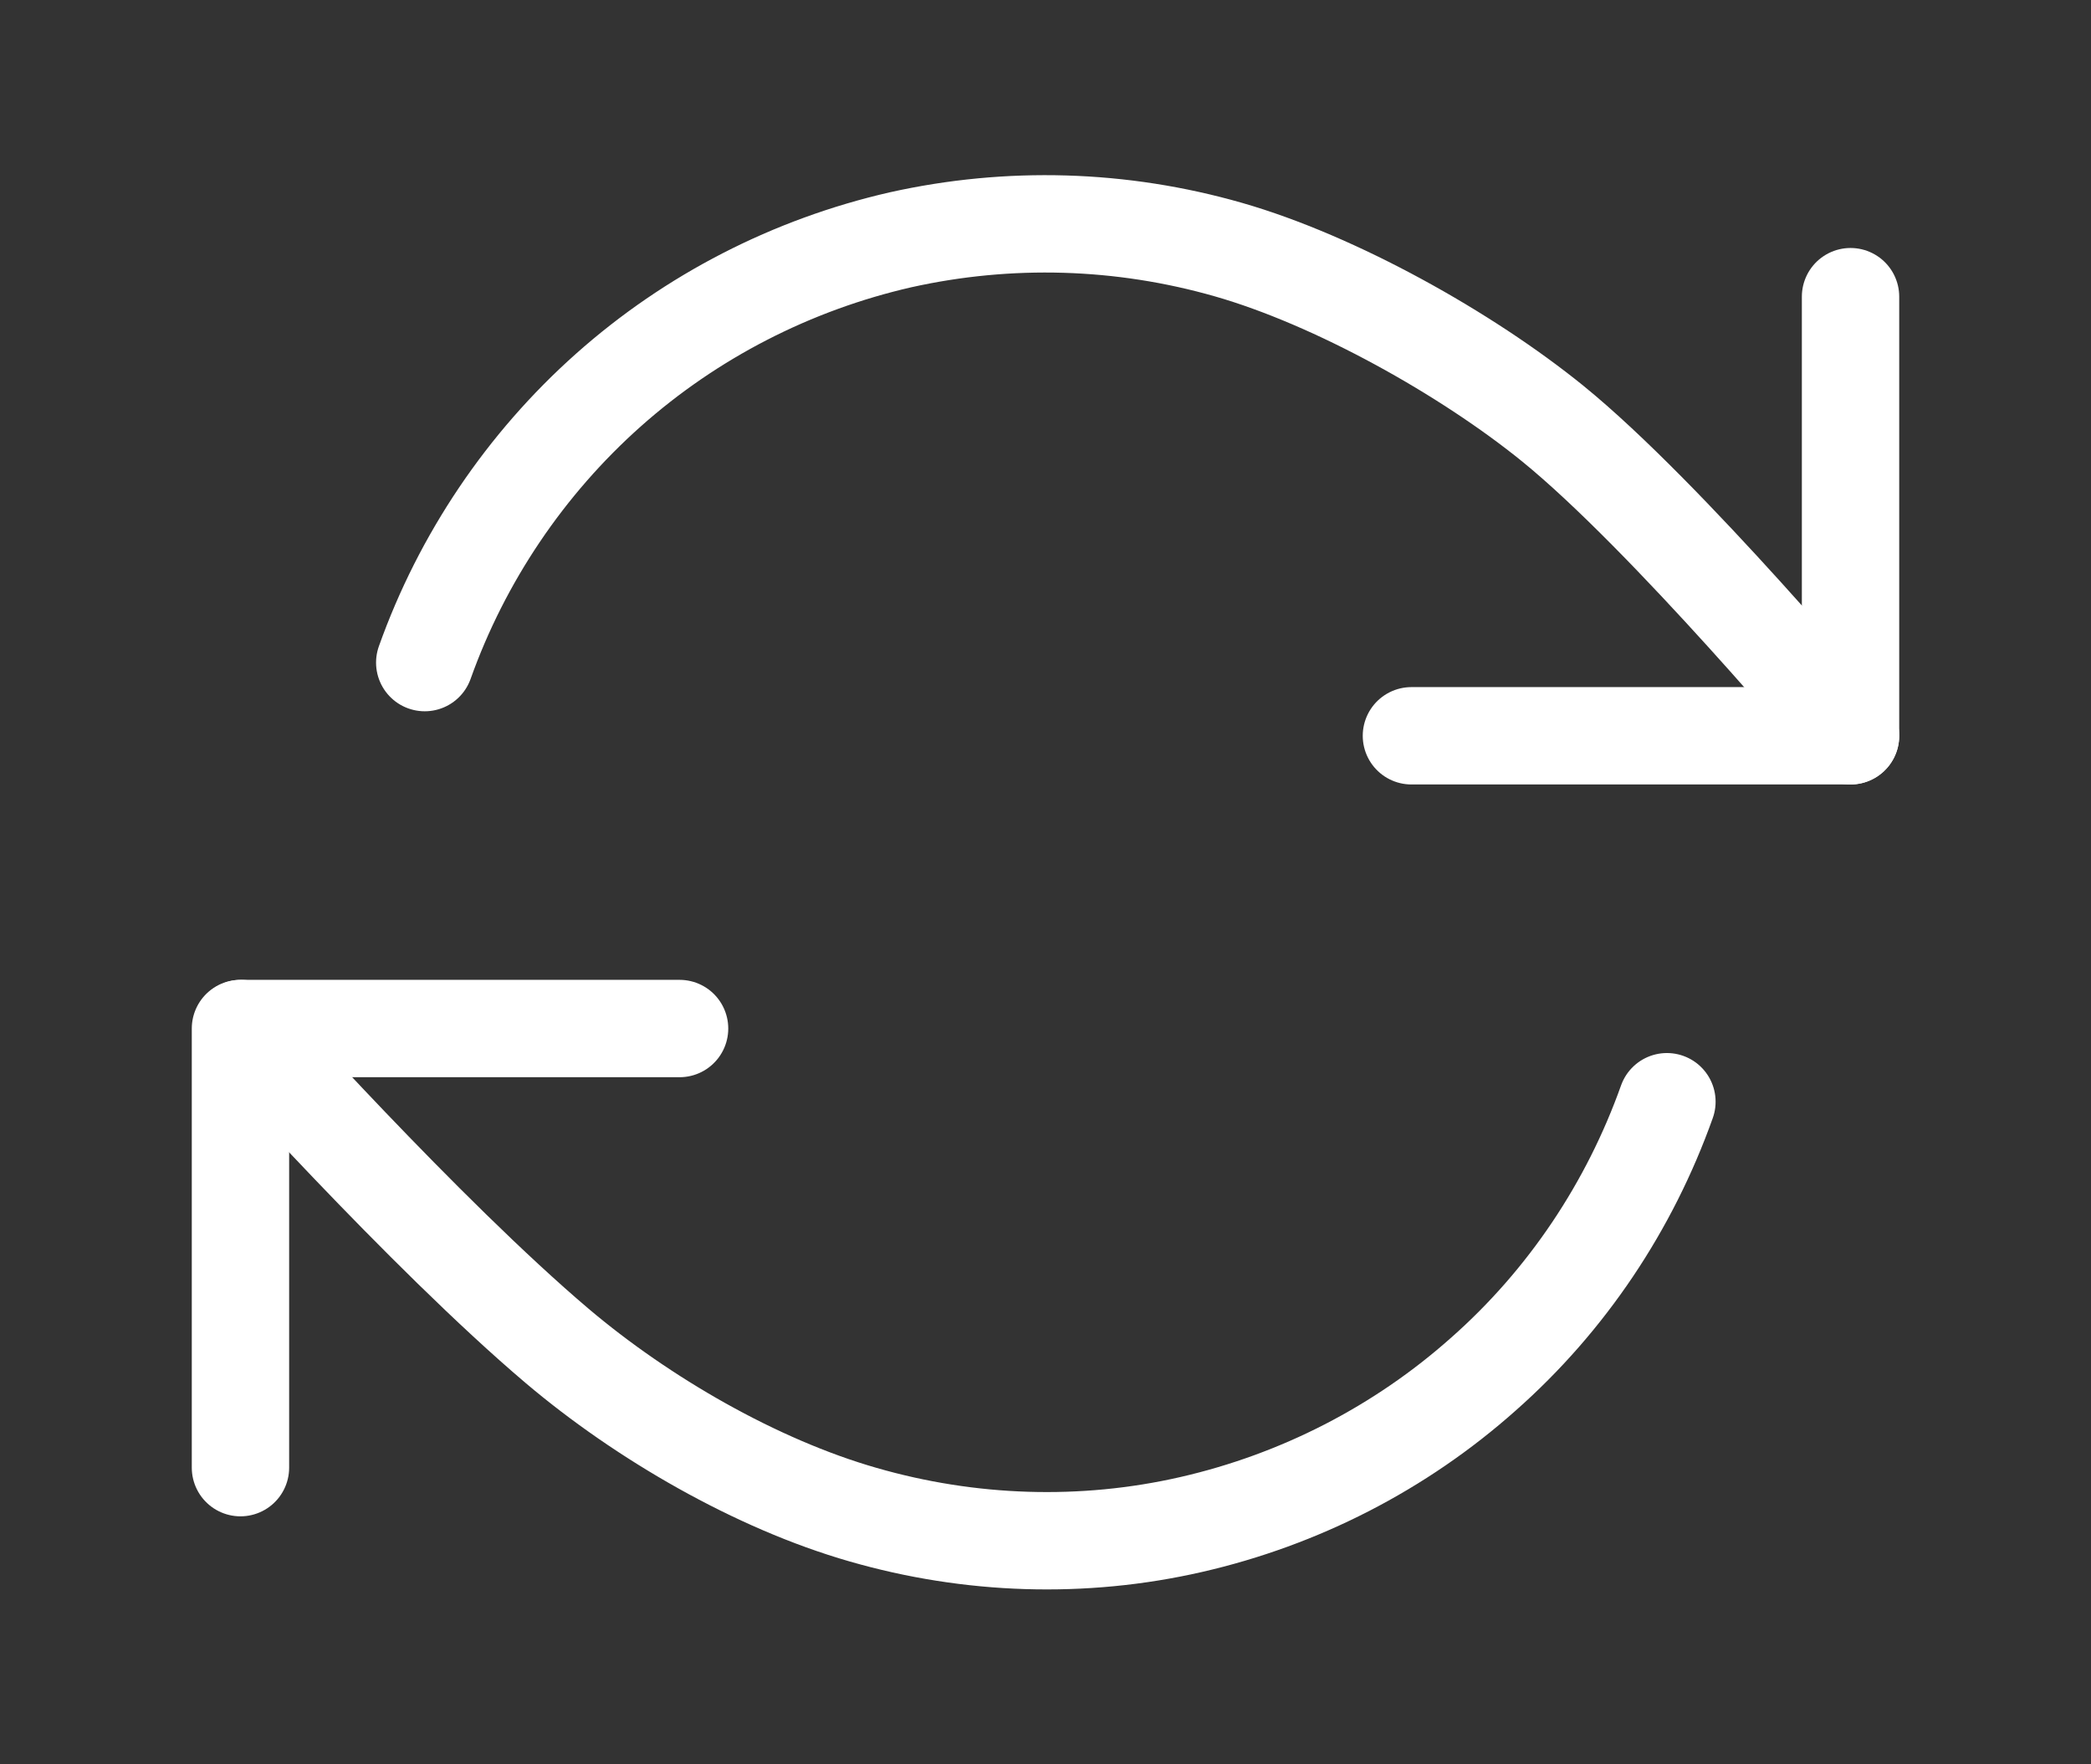
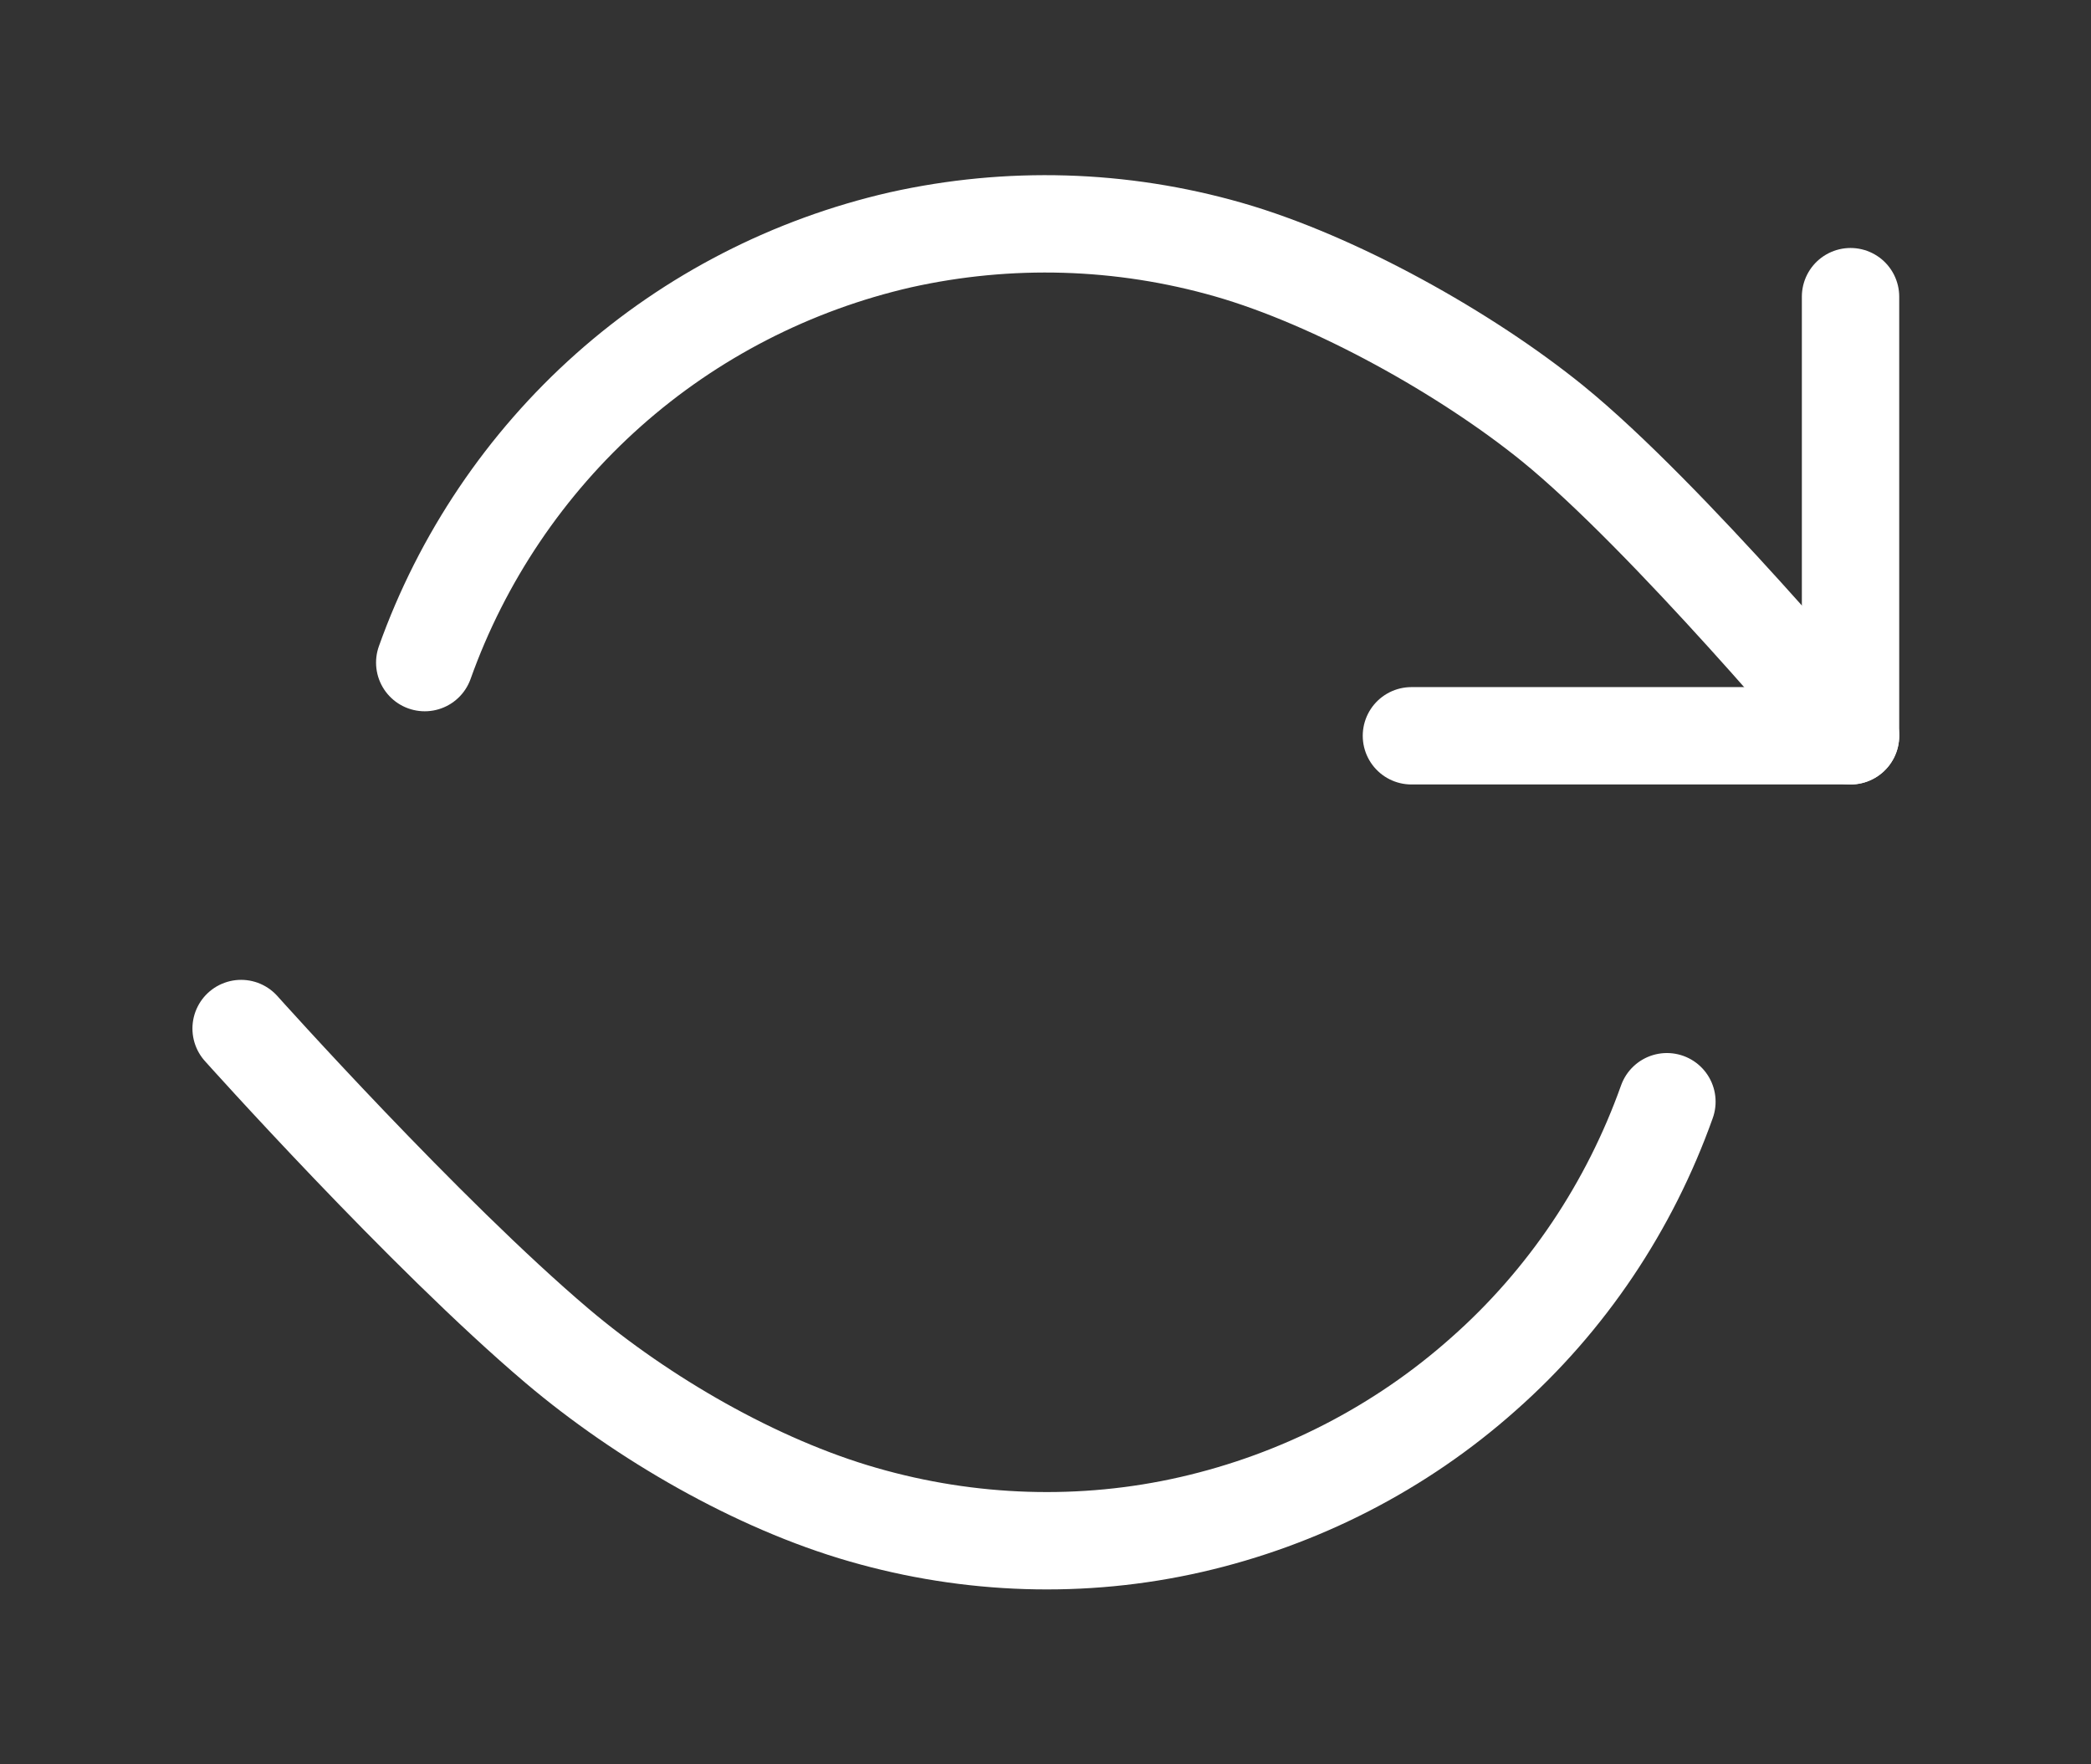
<svg xmlns="http://www.w3.org/2000/svg" id="Layer_1" version="1.1" viewBox="0 0 32 27">
  <rect x="0" y="0" width="32" height="27" fill="#333333" stroke="none" />
  <defs>
    <style>
      .st0 {
        fill: none;
        stroke: #fff;
        stroke-linecap: round;
        stroke-linejoin: round;
        stroke-width: 1.49px;
      }
    </style>
  </defs>
-   <path class="st0" d="M3.68,22.46v-6.72h6.72" />
  <path class="st0" d="M28.32,4.54v6.72h-6.72" />
  <path class="st0" d="M25.51,16.86c-.57,1.6-1.53,3.04-2.81,4.17-1.27,1.13-2.81,1.92-4.47,2.3-1.66.38-3.39.32-5.02-.15-1.64-.47-3.38-1.48-4.68-2.58-2.03-1.72-4.84-4.86-4.84-4.86M28.32,11.26s-2.81-3.36-4.56-4.78c-1.32-1.07-3.32-2.19-4.96-2.66-1.64-.47-3.36-.52-5.02-.15-1.66.38-3.2,1.17-4.47,2.3-1.27,1.13-2.24,2.57-2.81,4.17" />
</svg>